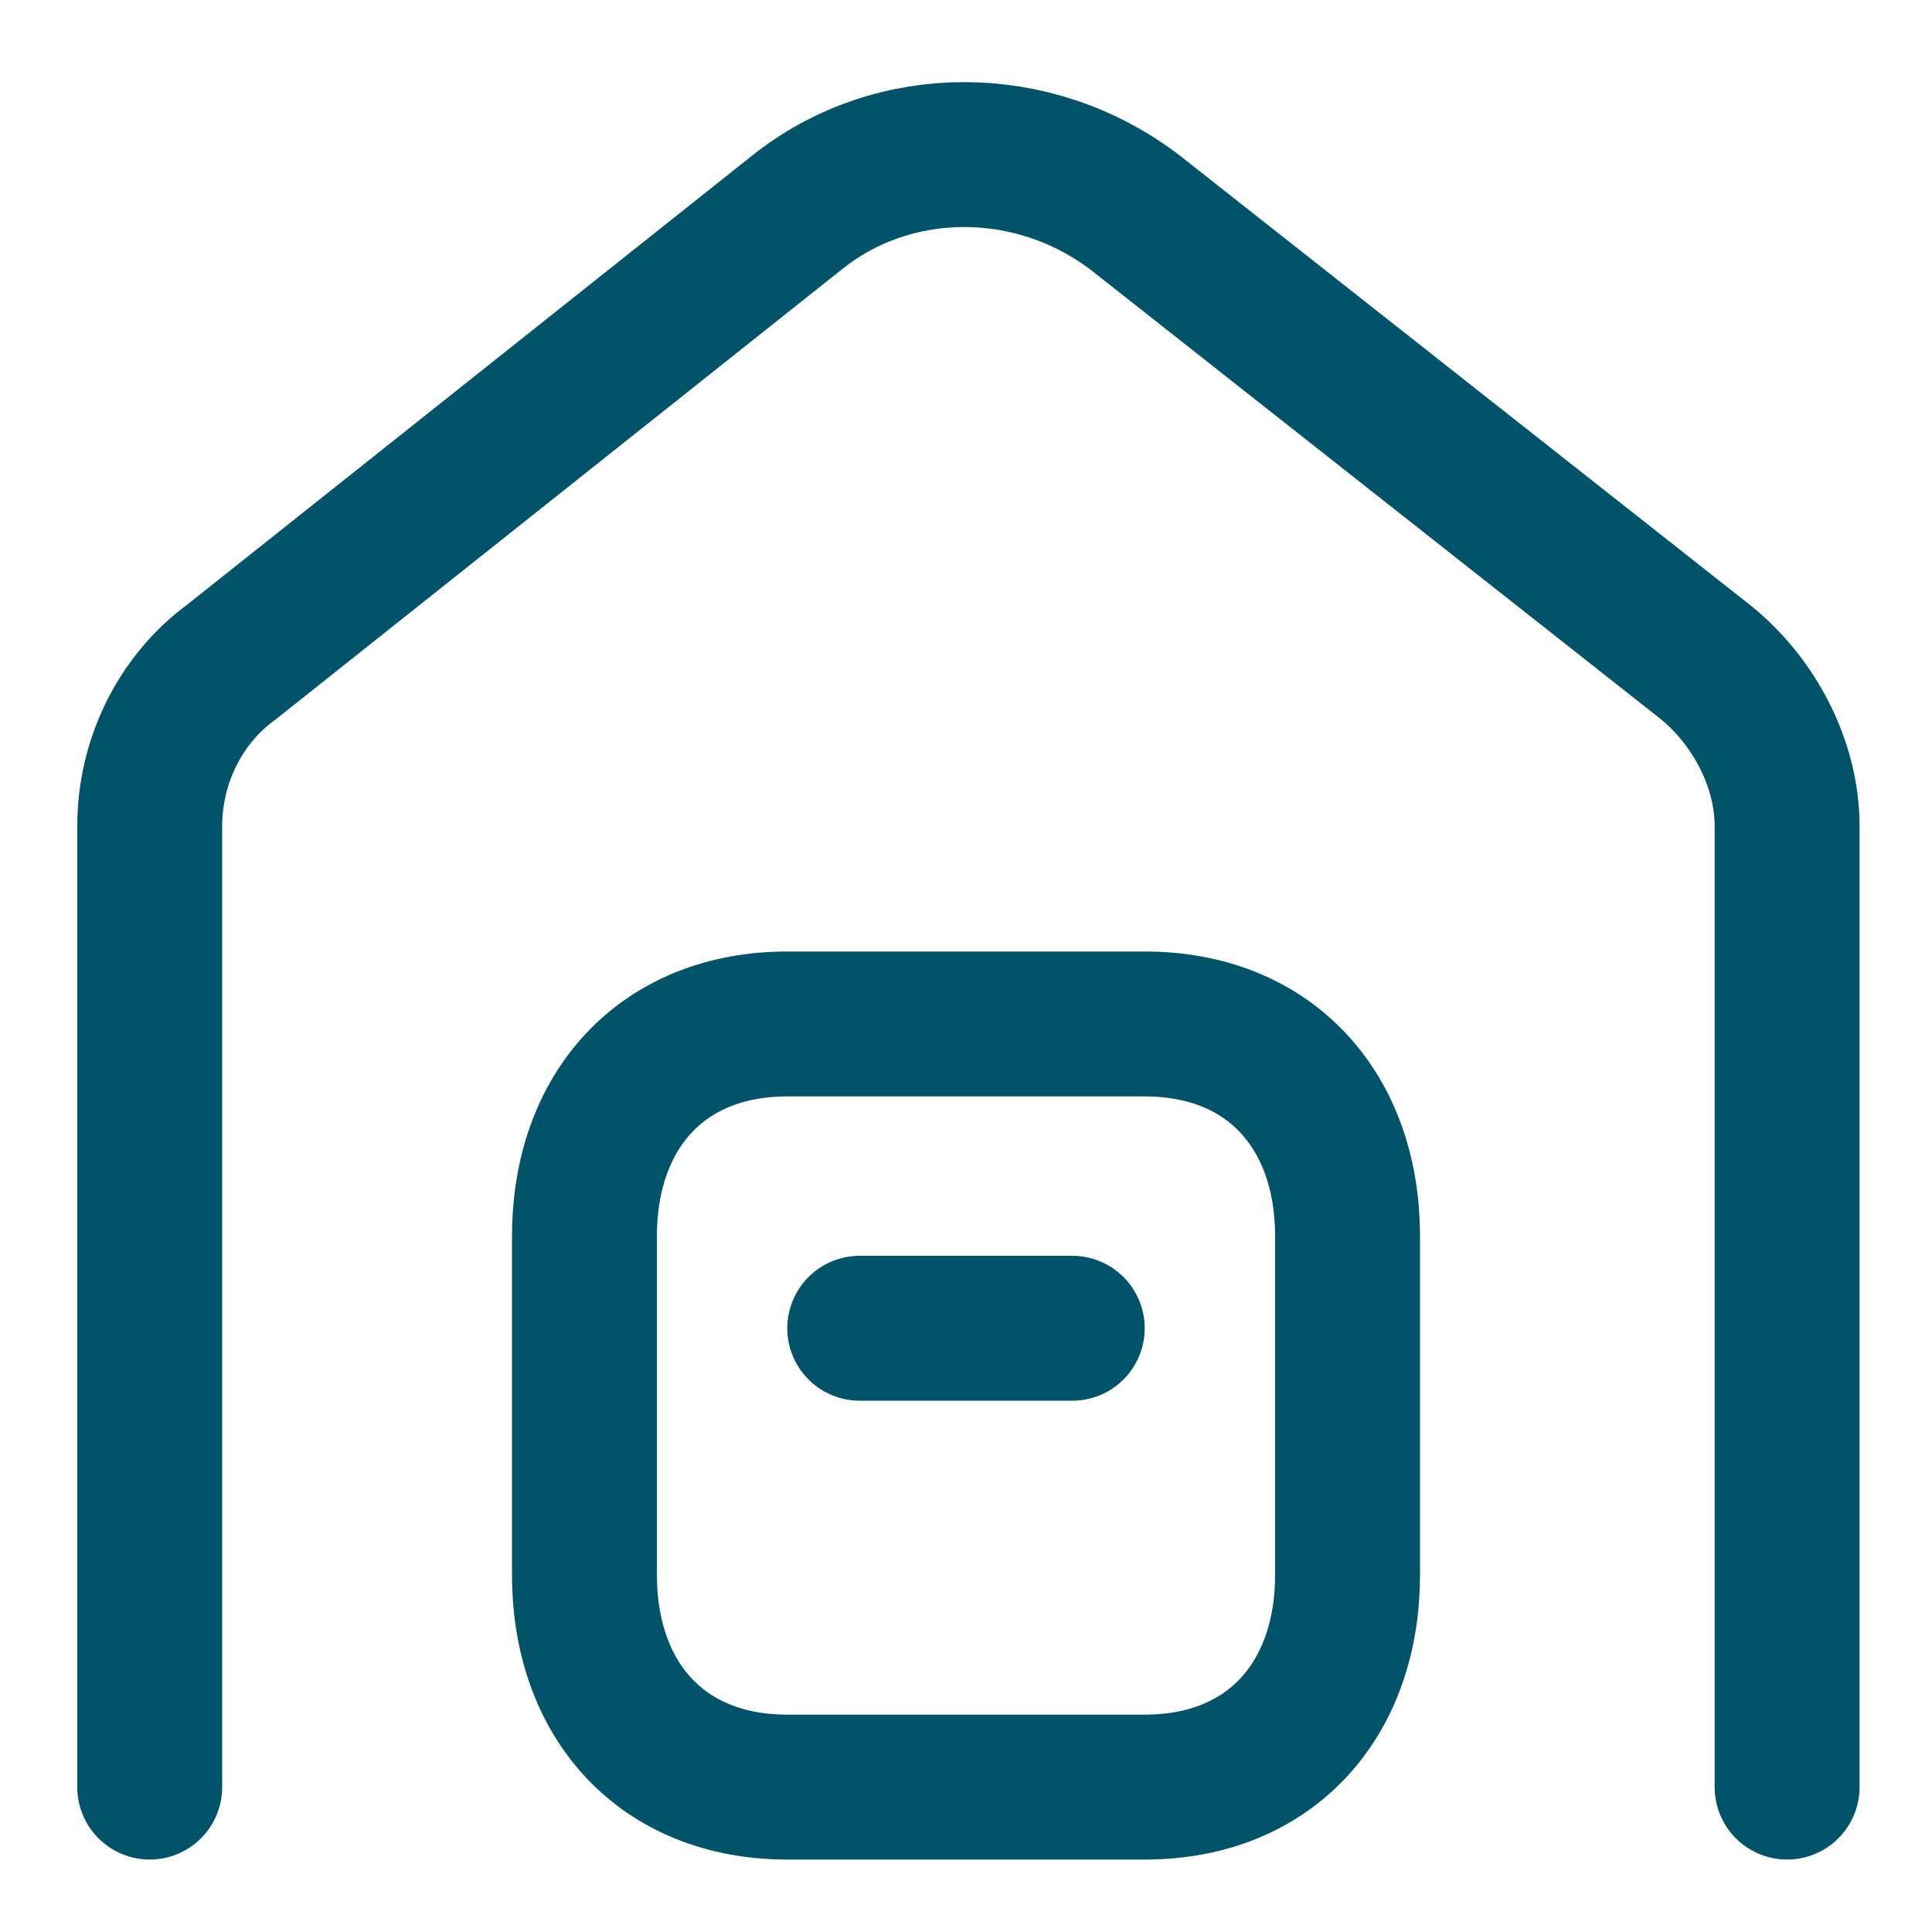
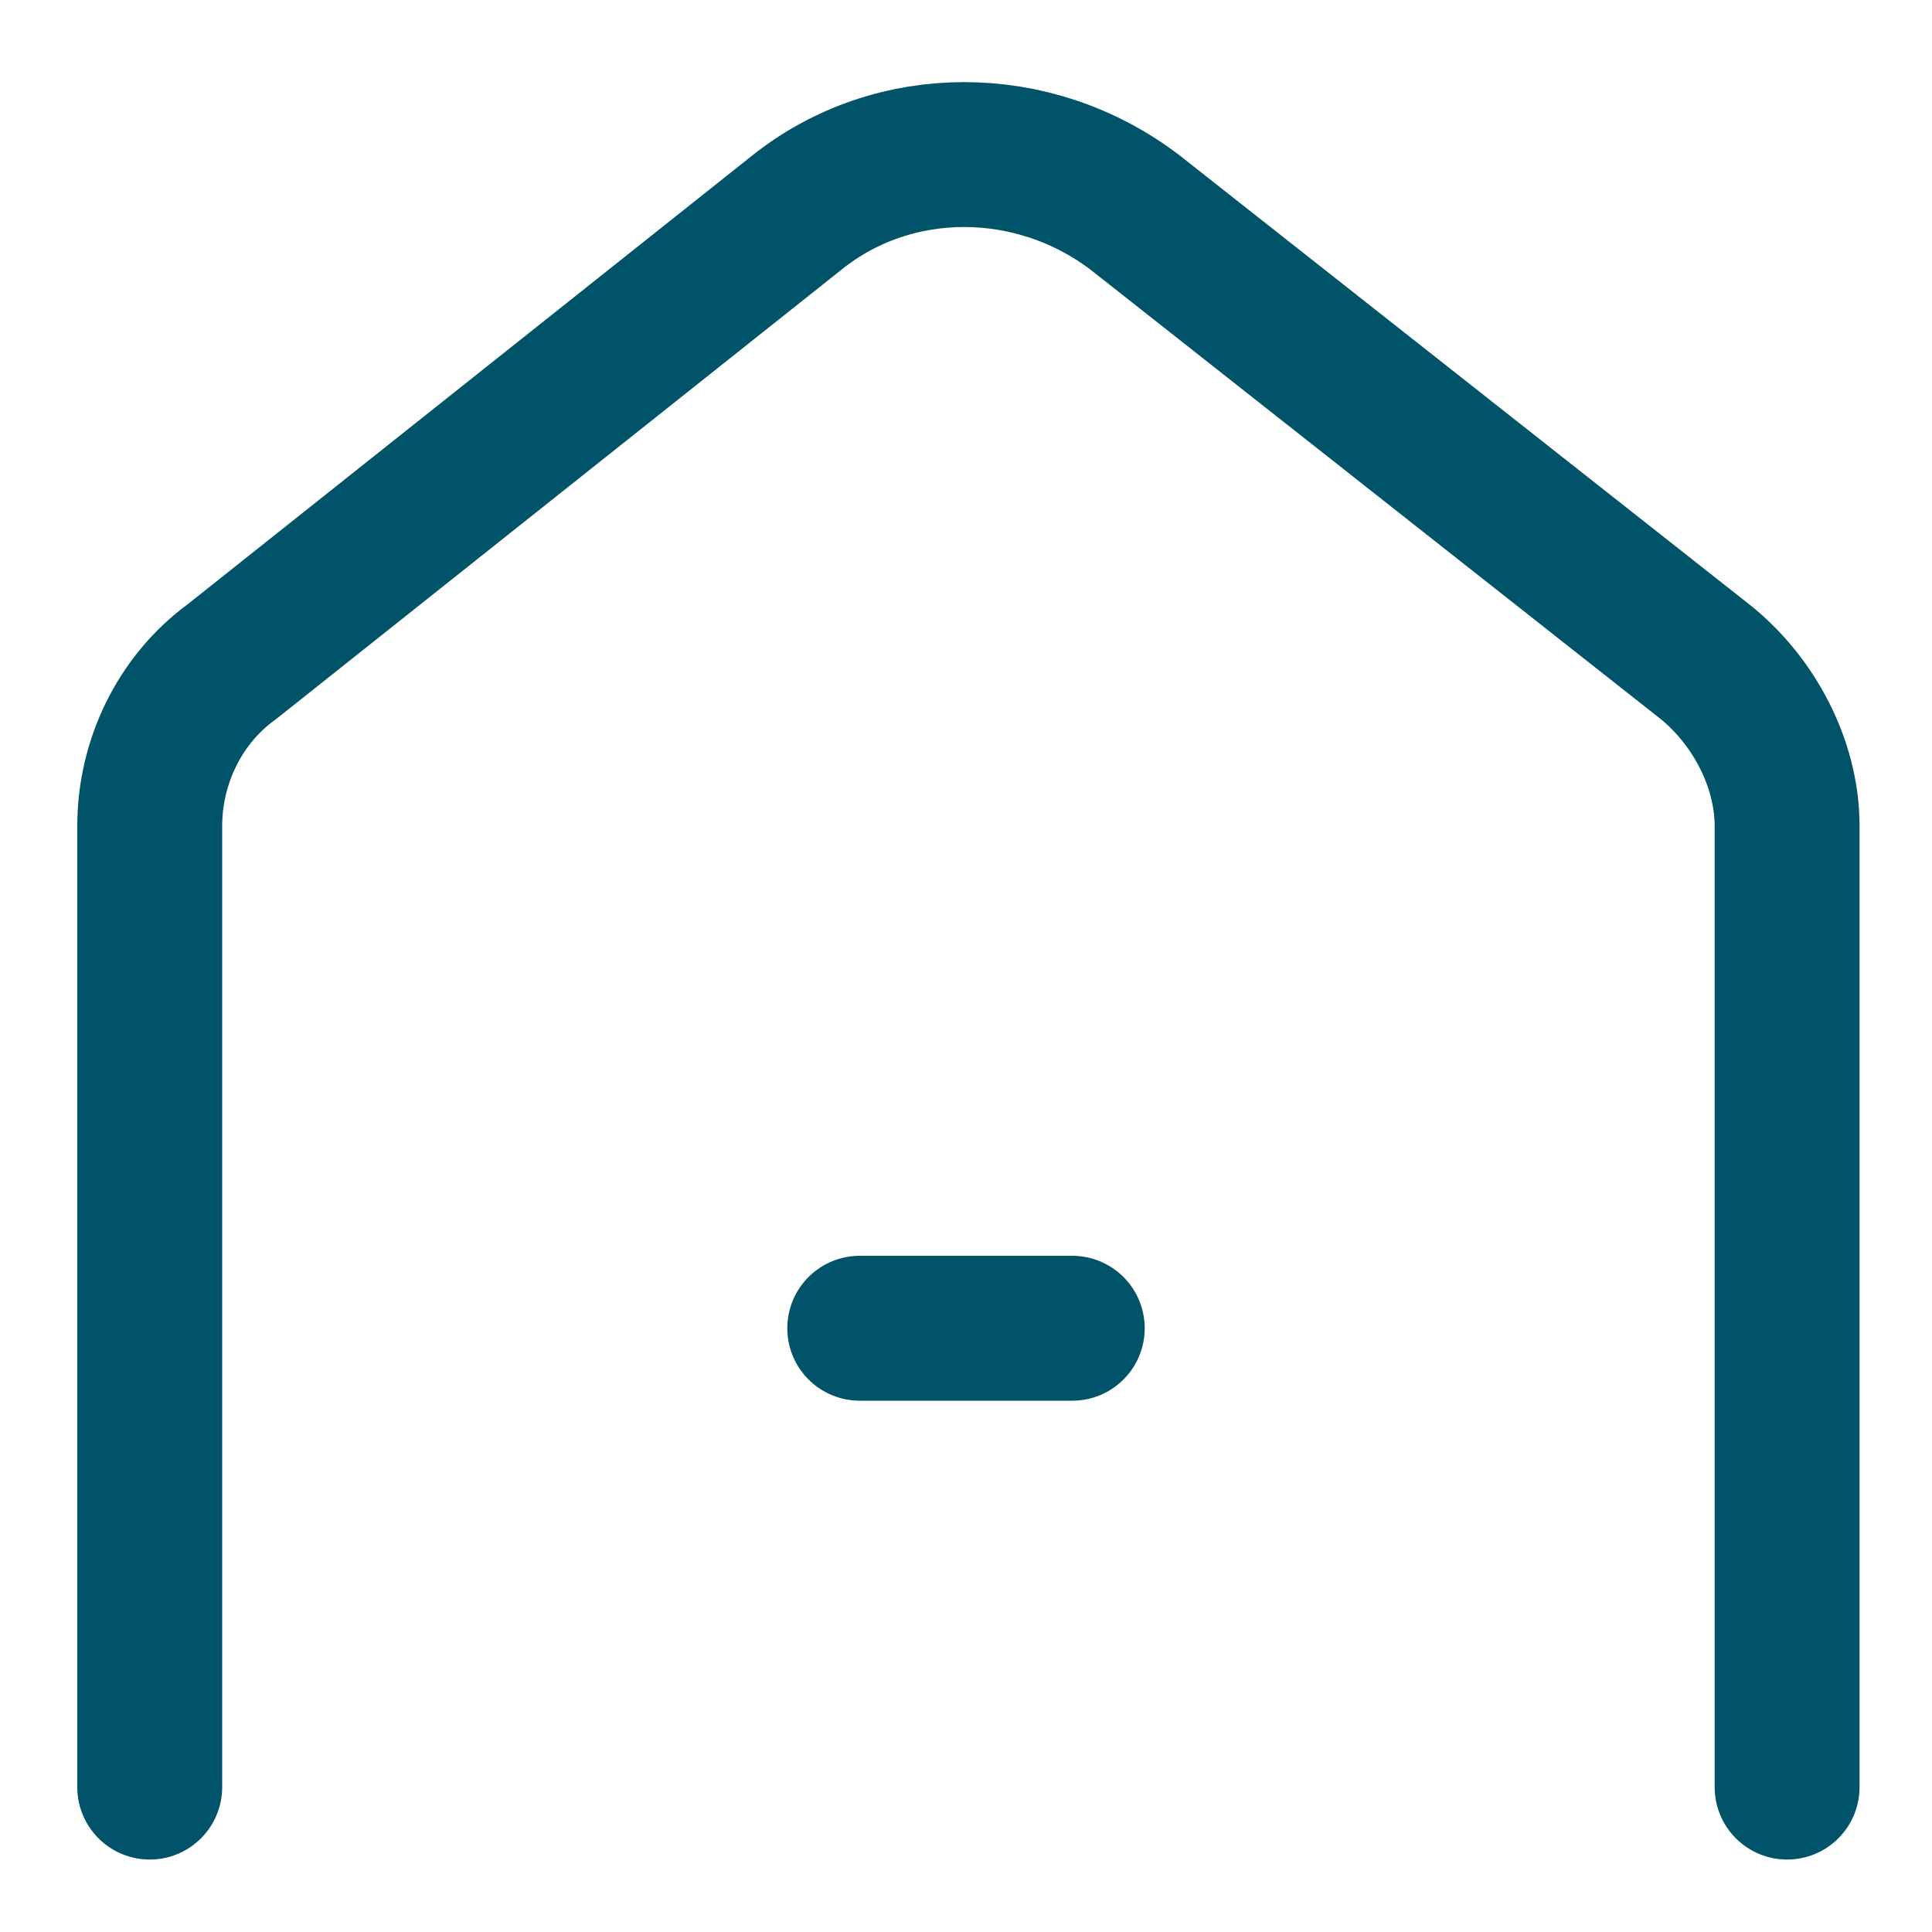
<svg xmlns="http://www.w3.org/2000/svg" version="1.1" id="Layer_1" x="0px" y="0px" viewBox="0 0 40 40" style="enable-background:new 0 0 40 40;" xml:space="preserve">
  <style type="text/css">
	.st0{fill:none;stroke:#005368;stroke-width:3;stroke-linecap:round;stroke-linejoin:round;stroke-miterlimit:10;}
</style>
  <path class="st0" d="M37,37V17.1c0-1.3-0.7-2.6-1.7-3.4L23.5,4.4c-2.1-1.6-5-1.6-7,0L4.8,13.7c-1.1,0.8-1.7,2.1-1.7,3.4V37" />
-   <path class="st0" d="M16.3,21.2h7.4c2.6,0,4.2,1.8,4.2,4.4v7c0,2.6-1.6,4.4-4.2,4.4h-7.4c-2.6,0-4.2-1.8-4.2-4.4v-7  C12.1,23,13.7,21.2,16.3,21.2z" />
  <path class="st0" d="M17.8,27.5h4.4" />
</svg>